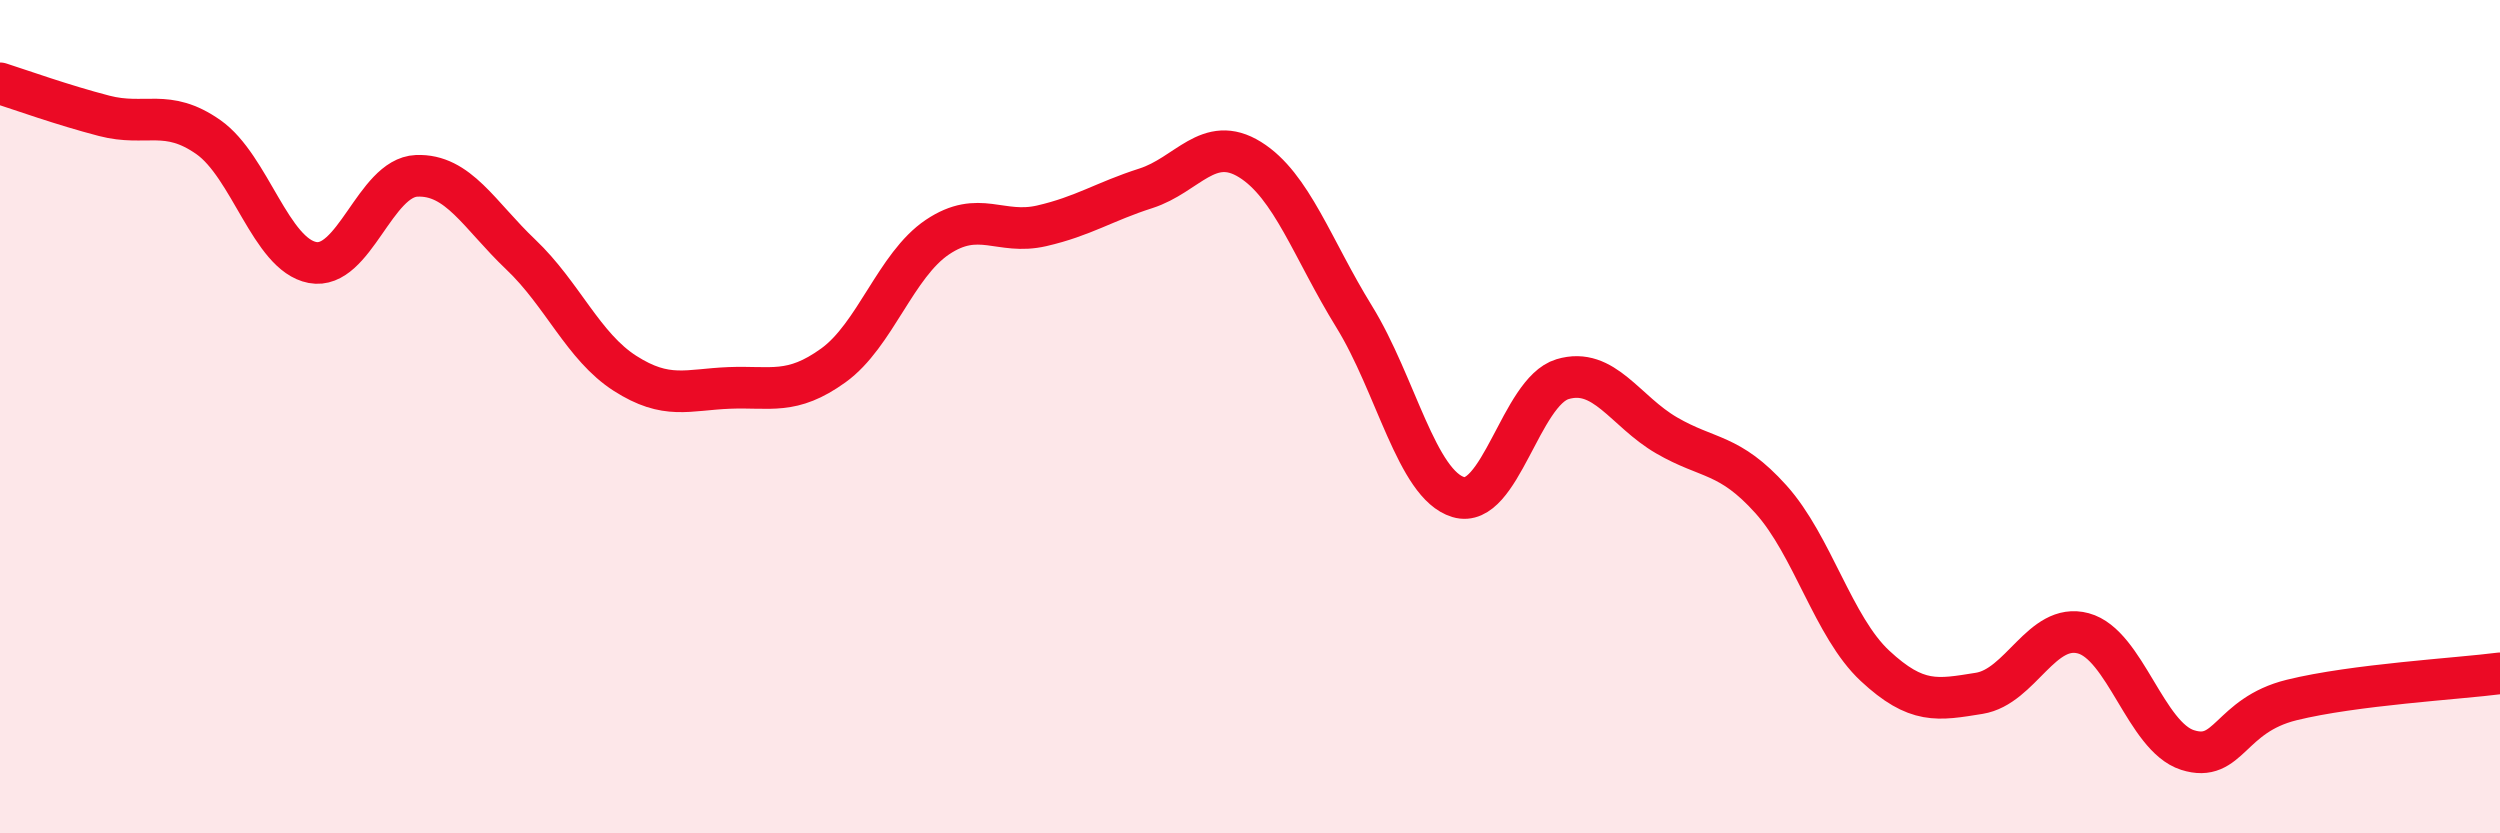
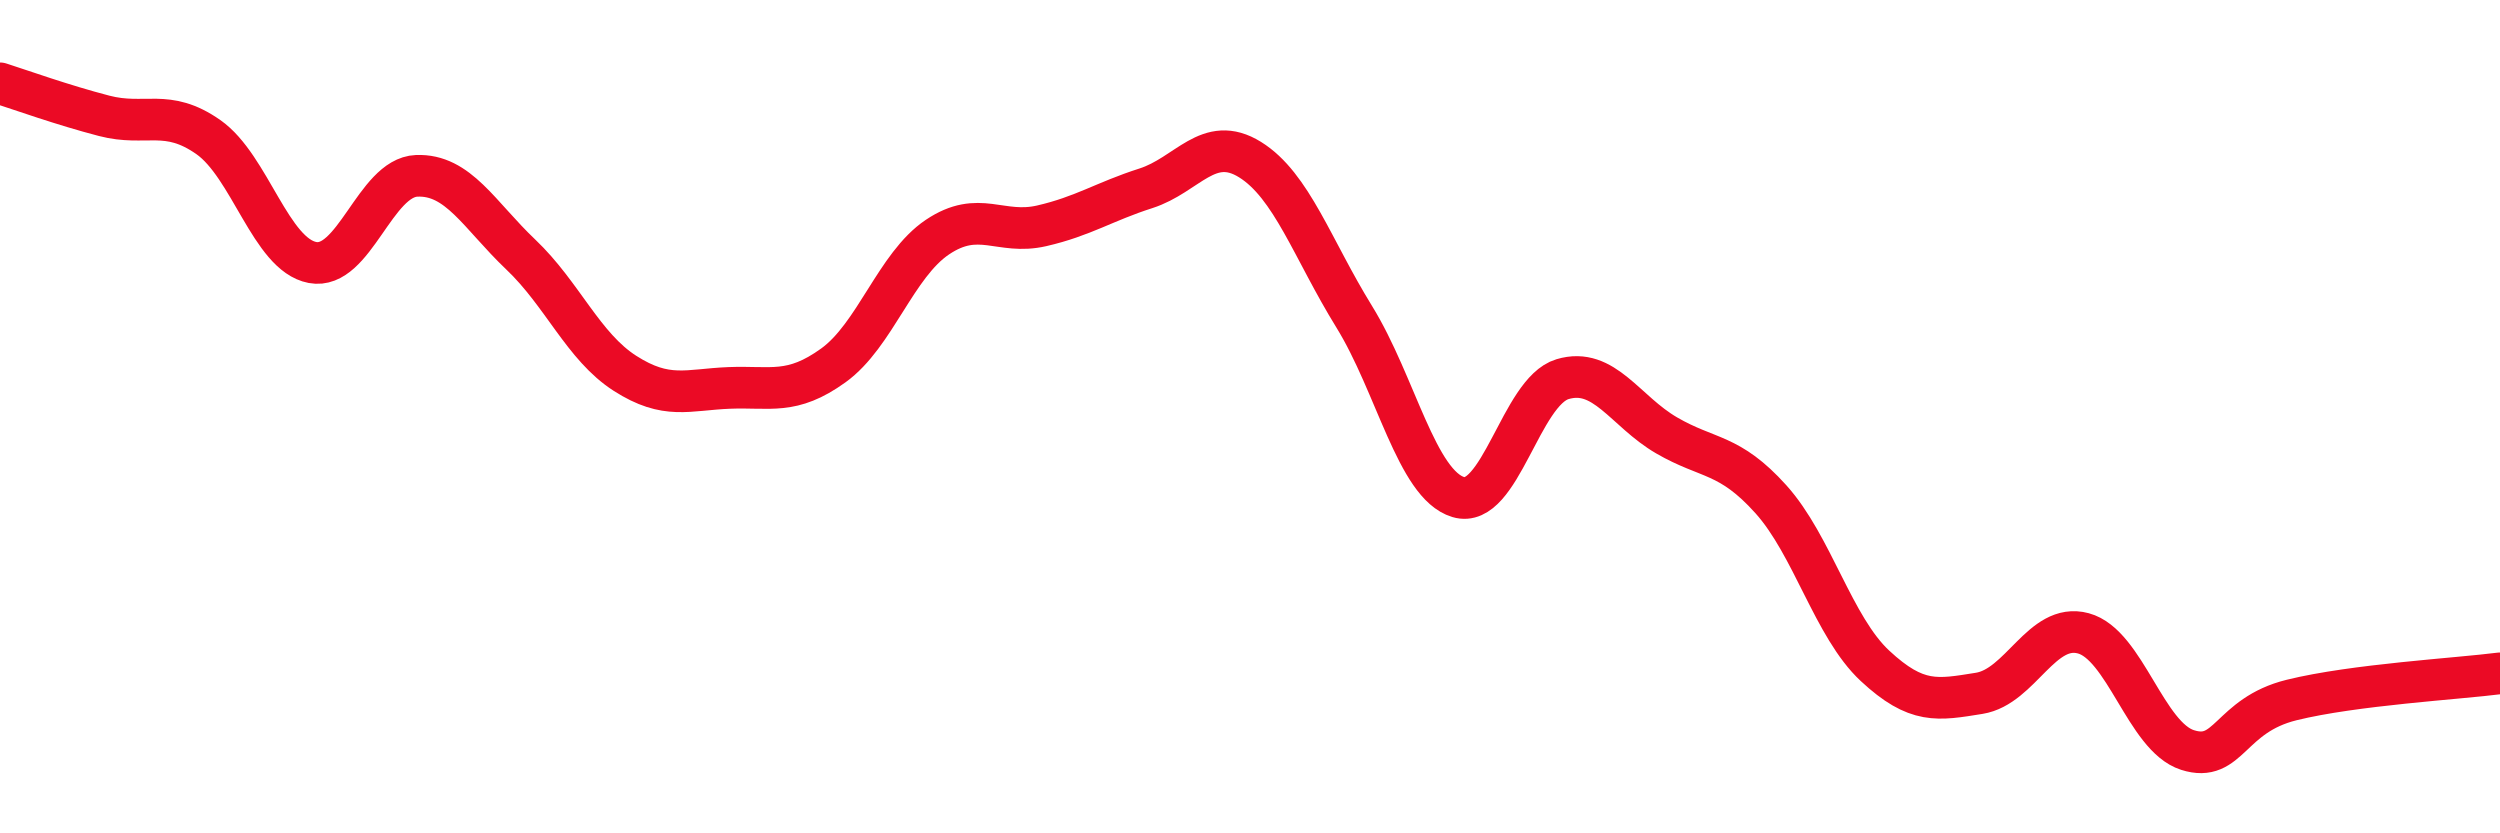
<svg xmlns="http://www.w3.org/2000/svg" width="60" height="20" viewBox="0 0 60 20">
-   <path d="M 0,2 C 0.5,2.16 1.5,2.52 2.5,2.78 C 3.5,3.04 4,2.59 5,3.29 C 6,3.99 6.5,6.11 7.5,6.3 C 8.5,6.49 9,4.26 10,4.22 C 11,4.18 11.5,5.16 12.5,6.11 C 13.5,7.06 14,8.32 15,8.96 C 16,9.6 16.5,9.35 17.5,9.31 C 18.5,9.27 19,9.49 20,8.77 C 21,8.05 21.5,6.36 22.5,5.69 C 23.5,5.02 24,5.65 25,5.42 C 26,5.19 26.5,4.84 27.5,4.52 C 28.5,4.2 29,3.21 30,3.83 C 31,4.45 31.5,5.98 32.5,7.6 C 33.5,9.22 34,11.63 35,11.93 C 36,12.23 36.5,9.4 37.5,9.1 C 38.5,8.8 39,9.87 40,10.45 C 41,11.03 41.5,10.87 42.5,11.98 C 43.5,13.09 44,15.05 45,15.98 C 46,16.91 46.5,16.8 47.5,16.64 C 48.5,16.48 49,14.93 50,15.2 C 51,15.47 51.5,17.68 52.5,18 C 53.5,18.32 53.5,17.17 55,16.8 C 56.5,16.43 59,16.29 60,16.16L60 20L0 20Z" fill="#EB0A25" opacity="0.1" stroke-linecap="round" stroke-linejoin="round" />
  <path d="M 0,2 C 0.5,2.16 1.5,2.52 2.5,2.78 C 3.5,3.04 4,2.59 5,3.29 C 6,3.99 6.5,6.11 7.5,6.3 C 8.5,6.49 9,4.26 10,4.22 C 11,4.18 11.5,5.16 12.5,6.11 C 13.5,7.06 14,8.32 15,8.96 C 16,9.6 16.5,9.35 17.5,9.31 C 18.5,9.27 19,9.49 20,8.77 C 21,8.05 21.5,6.36 22.5,5.69 C 23.5,5.02 24,5.65 25,5.42 C 26,5.19 26.5,4.84 27.5,4.52 C 28.5,4.2 29,3.21 30,3.83 C 31,4.45 31.5,5.98 32.5,7.6 C 33.5,9.22 34,11.63 35,11.93 C 36,12.23 36.5,9.4 37.5,9.1 C 38.5,8.8 39,9.87 40,10.45 C 41,11.03 41.5,10.87 42.5,11.98 C 43.5,13.09 44,15.05 45,15.98 C 46,16.91 46.5,16.8 47.5,16.64 C 48.5,16.48 49,14.93 50,15.2 C 51,15.47 51.5,17.68 52.5,18 C 53.5,18.32 53.5,17.17 55,16.8 C 56.5,16.43 59,16.29 60,16.16" stroke="#EB0A25" stroke-width="1" fill="none" stroke-linecap="round" stroke-linejoin="round" />
</svg>